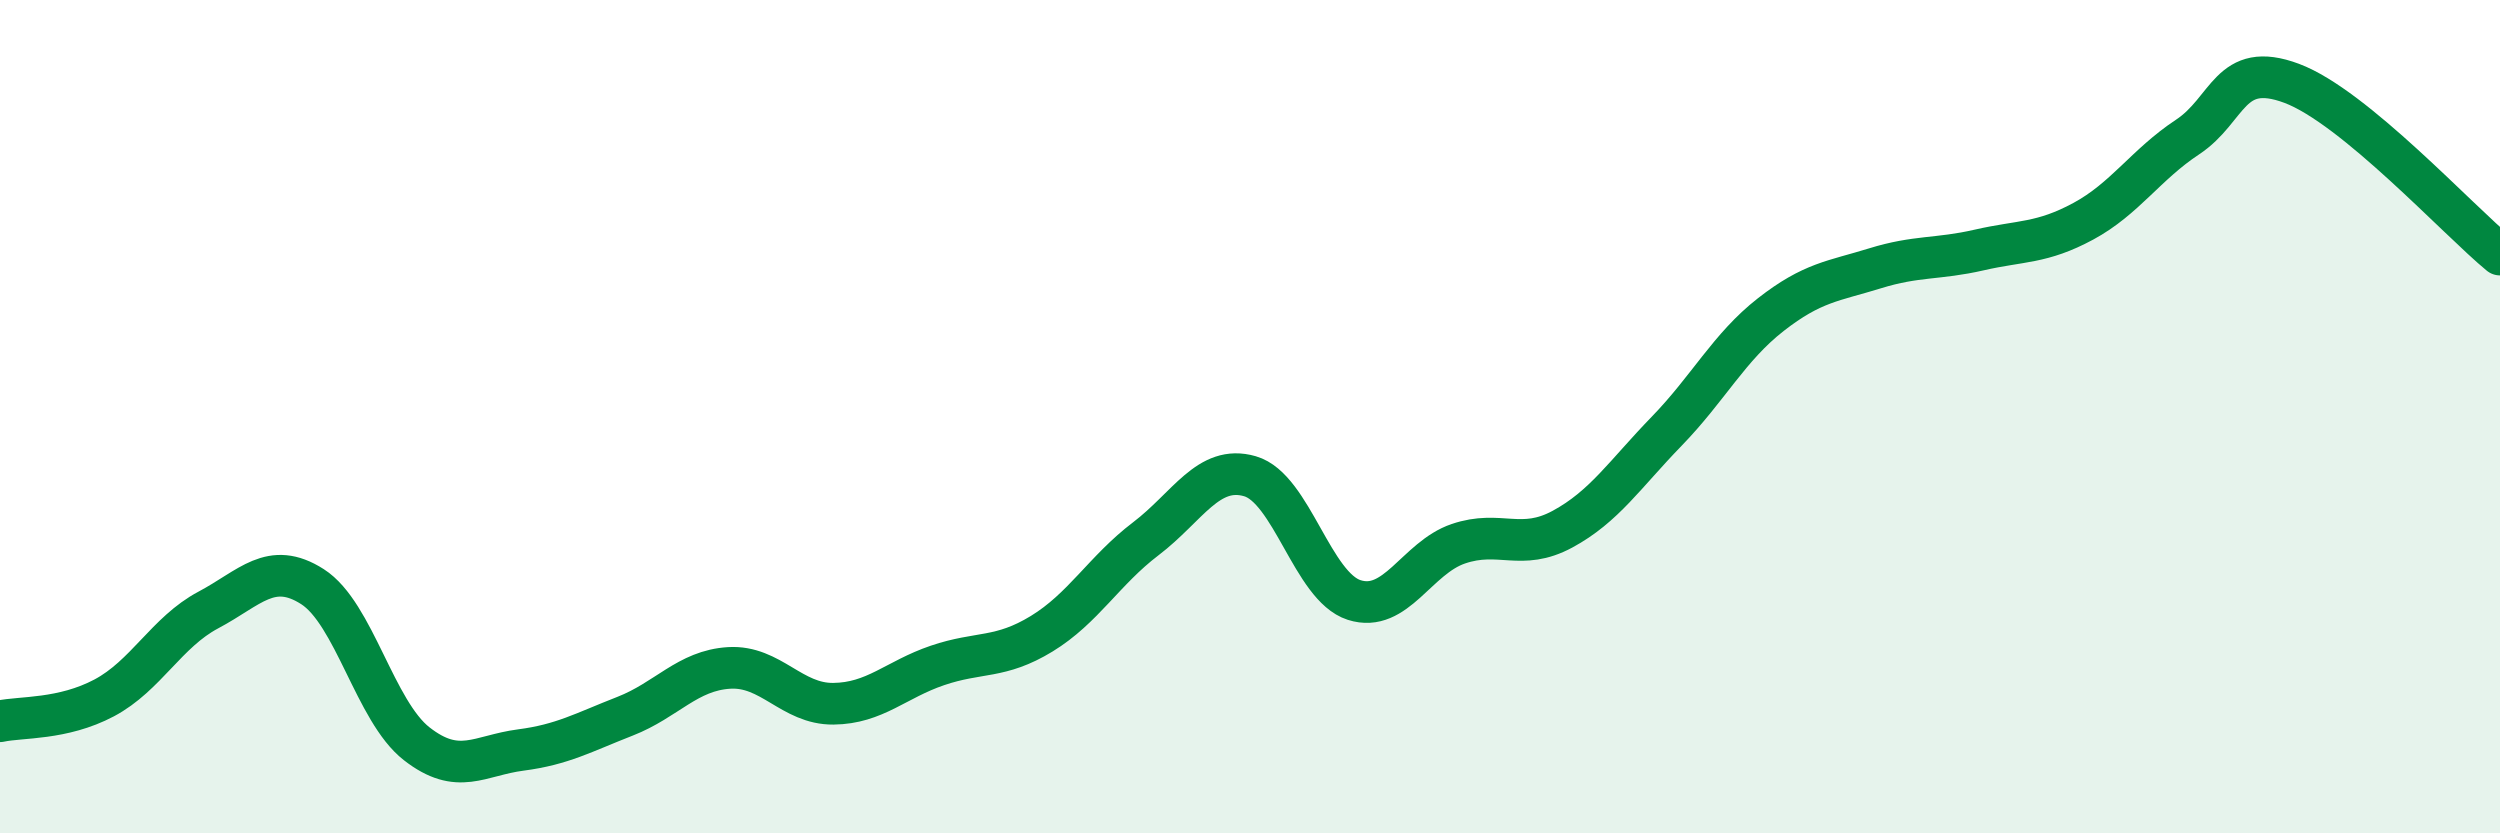
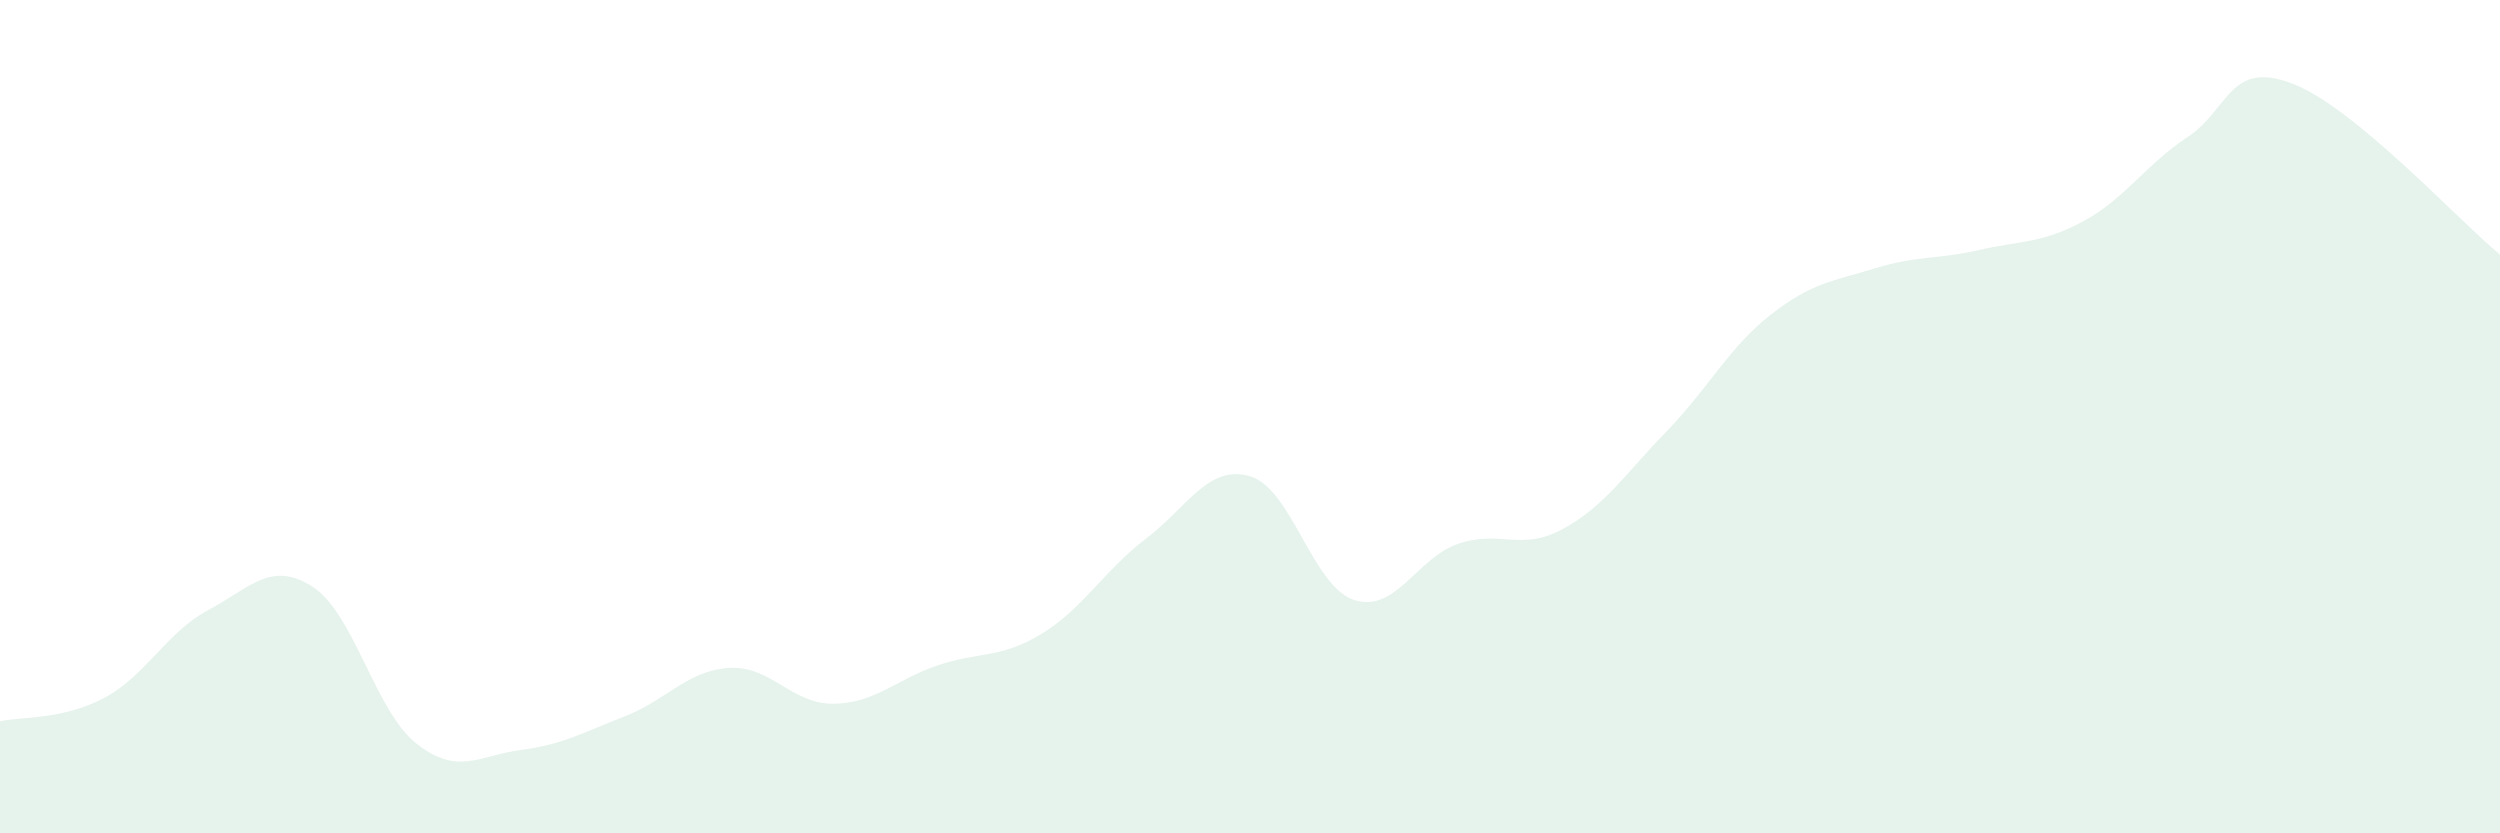
<svg xmlns="http://www.w3.org/2000/svg" width="60" height="20" viewBox="0 0 60 20">
  <path d="M 0,17.31 C 0.5,17.2 1.5,17.28 2.5,16.75 C 3.5,16.22 4,15.17 5,14.64 C 6,14.11 6.5,13.44 7.5,14.08 C 8.5,14.72 9,17.07 10,17.85 C 11,18.63 11.5,18.13 12.5,18 C 13.5,17.87 14,17.58 15,17.19 C 16,16.8 16.5,16.09 17.5,16.03 C 18.5,15.97 19,16.9 20,16.89 C 21,16.88 21.5,16.31 22.5,15.97 C 23.5,15.63 24,15.82 25,15.21 C 26,14.6 26.5,13.69 27.5,12.93 C 28.5,12.17 29,11.14 30,11.43 C 31,11.72 31.5,14.08 32.5,14.4 C 33.5,14.72 34,13.39 35,13.05 C 36,12.71 36.5,13.24 37.5,12.7 C 38.5,12.16 39,11.38 40,10.35 C 41,9.32 41.5,8.33 42.5,7.55 C 43.5,6.77 44,6.75 45,6.44 C 46,6.13 46.5,6.23 47.5,6 C 48.5,5.77 49,5.85 50,5.31 C 51,4.77 51.5,3.95 52.5,3.29 C 53.5,2.63 53.5,1.44 55,2 C 56.5,2.56 59,5.29 60,6.11L60 20L0 20Z" fill="#008740" opacity="0.1" stroke-linecap="round" stroke-linejoin="round" />
-   <path d="M 0,17.31 C 0.5,17.2 1.5,17.28 2.5,16.75 C 3.5,16.22 4,15.17 5,14.64 C 6,14.11 6.5,13.44 7.5,14.08 C 8.5,14.72 9,17.07 10,17.85 C 11,18.63 11.5,18.13 12.5,18 C 13.5,17.87 14,17.58 15,17.19 C 16,16.8 16.5,16.09 17.5,16.03 C 18.5,15.97 19,16.9 20,16.89 C 21,16.88 21.5,16.31 22.5,15.97 C 23.5,15.63 24,15.82 25,15.21 C 26,14.6 26.5,13.69 27.5,12.93 C 28.5,12.17 29,11.14 30,11.43 C 31,11.72 31.5,14.08 32.5,14.4 C 33.5,14.72 34,13.39 35,13.05 C 36,12.71 36.5,13.24 37.5,12.7 C 38.5,12.16 39,11.38 40,10.35 C 41,9.32 41.5,8.33 42.5,7.55 C 43.5,6.77 44,6.75 45,6.44 C 46,6.13 46.5,6.23 47.5,6 C 48.5,5.77 49,5.85 50,5.31 C 51,4.77 51.5,3.95 52.5,3.29 C 53.5,2.63 53.5,1.44 55,2 C 56.5,2.56 59,5.29 60,6.11" stroke="#008740" stroke-width="1" fill="none" stroke-linecap="round" stroke-linejoin="round" />
</svg>